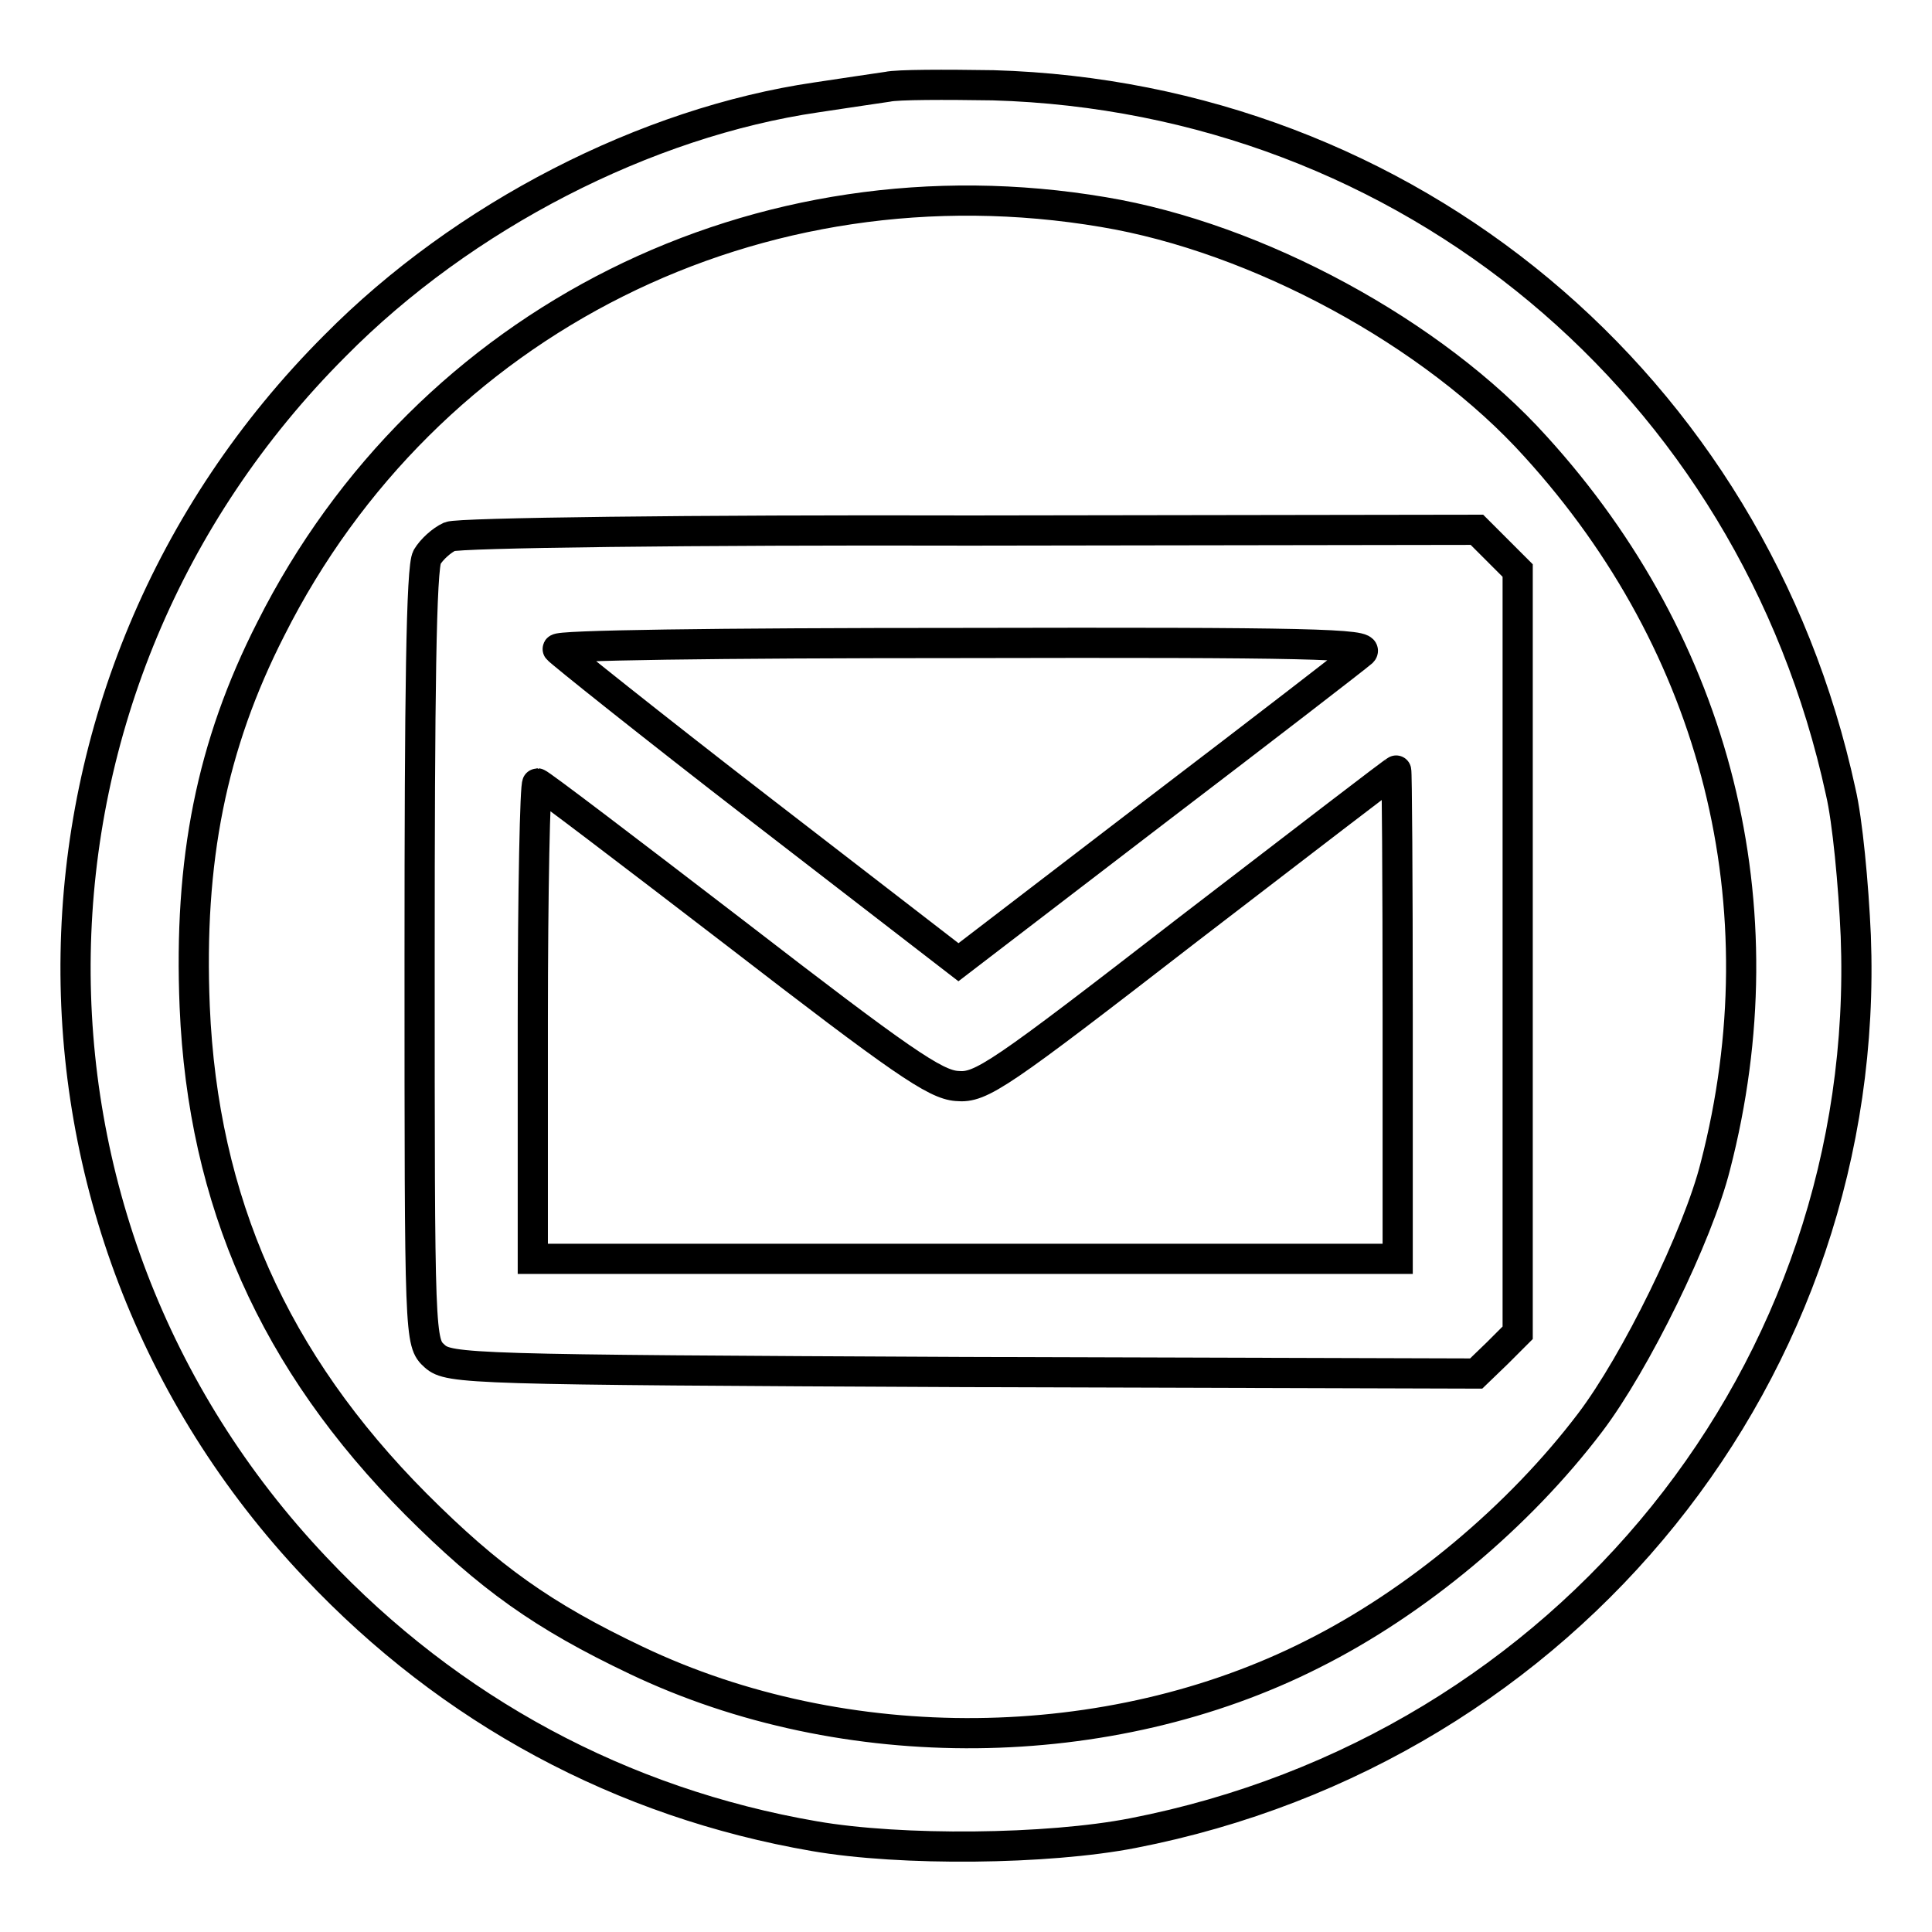
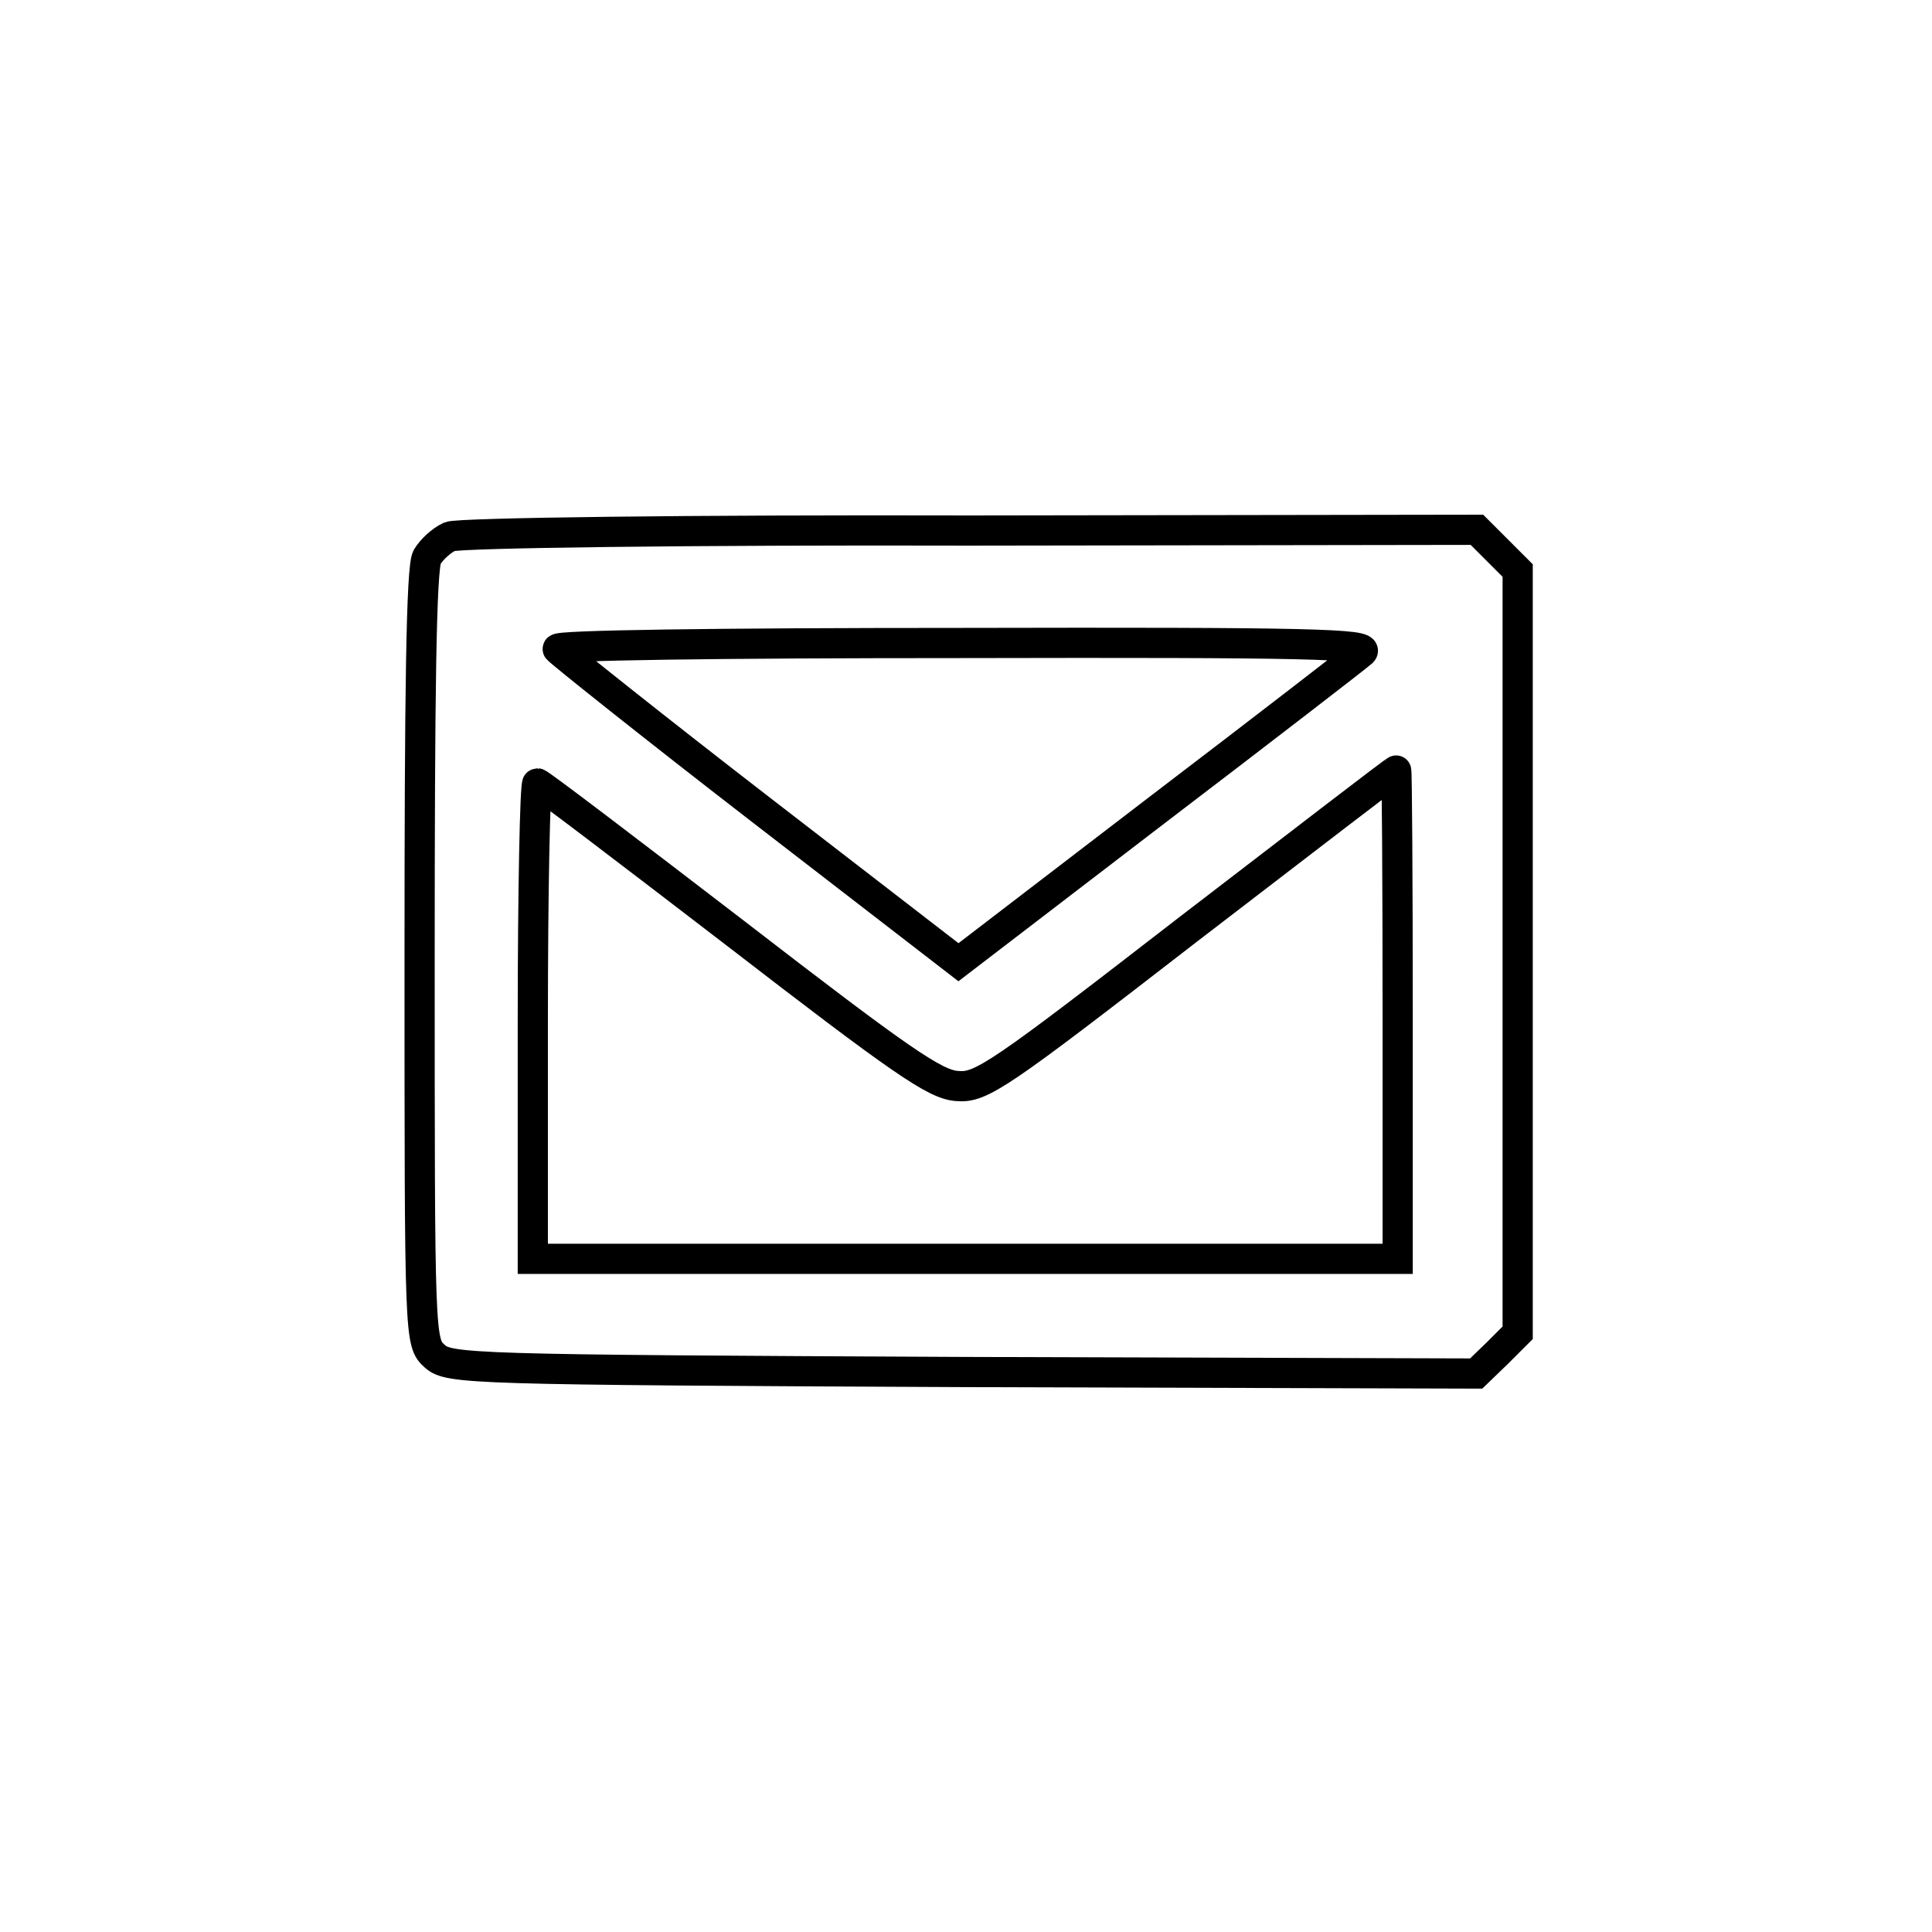
<svg xmlns="http://www.w3.org/2000/svg" version="1.1" x="0px" y="0px" viewBox="0 0 256 256" enable-background="new 0 0 256 256" xml:space="preserve">
  <g>
    <g>
-       <path stroke-width="4" fill-opacity="0" stroke="#000000" d="M117.6,11.5c-1.3,0.2-5.5,0.8-9.4,1.4c-22.6,3.3-46.8,15.7-63.8,32.9C-0.4,90.6-1.6,161.9,41.8,207.7  c17.9,19,40.6,31.2,66.1,35.6c11.5,2,30.9,1.8,42.2-0.4c57.6-11.2,98-61.4,95.8-118.9c-0.3-6.8-1.1-15.3-2-19.1  c-11.7-54-57.4-92-112.3-93.6C125.2,11.2,118.9,11.2,117.6,11.5z M146.2,28.1c20.4,3.4,43.7,16,57.3,31.1  c24,26.4,32.7,60.9,23.8,95.3c-2.3,9.2-10.6,26.1-16.6,34c-9.4,12.4-23,23.8-36.8,30.7C147,232.8,112,233.2,84.3,220  c-12.4-5.9-19.4-10.9-29.2-20.7c-18.8-18.9-28.2-40.1-29.3-65.9C25,114,28,98.8,35.9,83.3C56.5,42.4,100.6,20.4,146.2,28.1z" />
      <path stroke-width="4" fill-opacity="0" stroke="#000000" d="M59.6,71.1c-1.1,0.5-2.4,1.7-3,2.7c-0.8,1.2-1,18.6-1,53c0,50.7,0,51.1,2,52.9c1.9,1.7,4.6,1.8,70,2.1  l68,0.2l2.8-2.7l2.7-2.7V126V75.6l-2.7-2.7l-2.7-2.7l-67,0.1C91.8,70.2,60.8,70.6,59.6,71.1z M180.5,86.4  c-0.8,0.7-13.1,10.2-27.4,21.1L127,127.5l-26.3-20.3C86.2,96,74.2,86.4,73.9,86c-0.4-0.5,20.8-0.8,53.7-0.8  C173.3,85.1,181.6,85.3,180.5,86.4z M185.2,134.4v32.4h-57.3H70.6v-31.5c0-17.3,0.3-31.5,0.6-31.5c0.3,0,12.1,9,26.3,19.9  c21.9,16.9,26.4,20,29.3,20.2c3.2,0.3,5.5-1.3,30.7-20.8c15-11.5,27.3-21,27.5-21C185.1,102,185.2,116.6,185.2,134.4z" />
    </g>
  </g>
</svg>